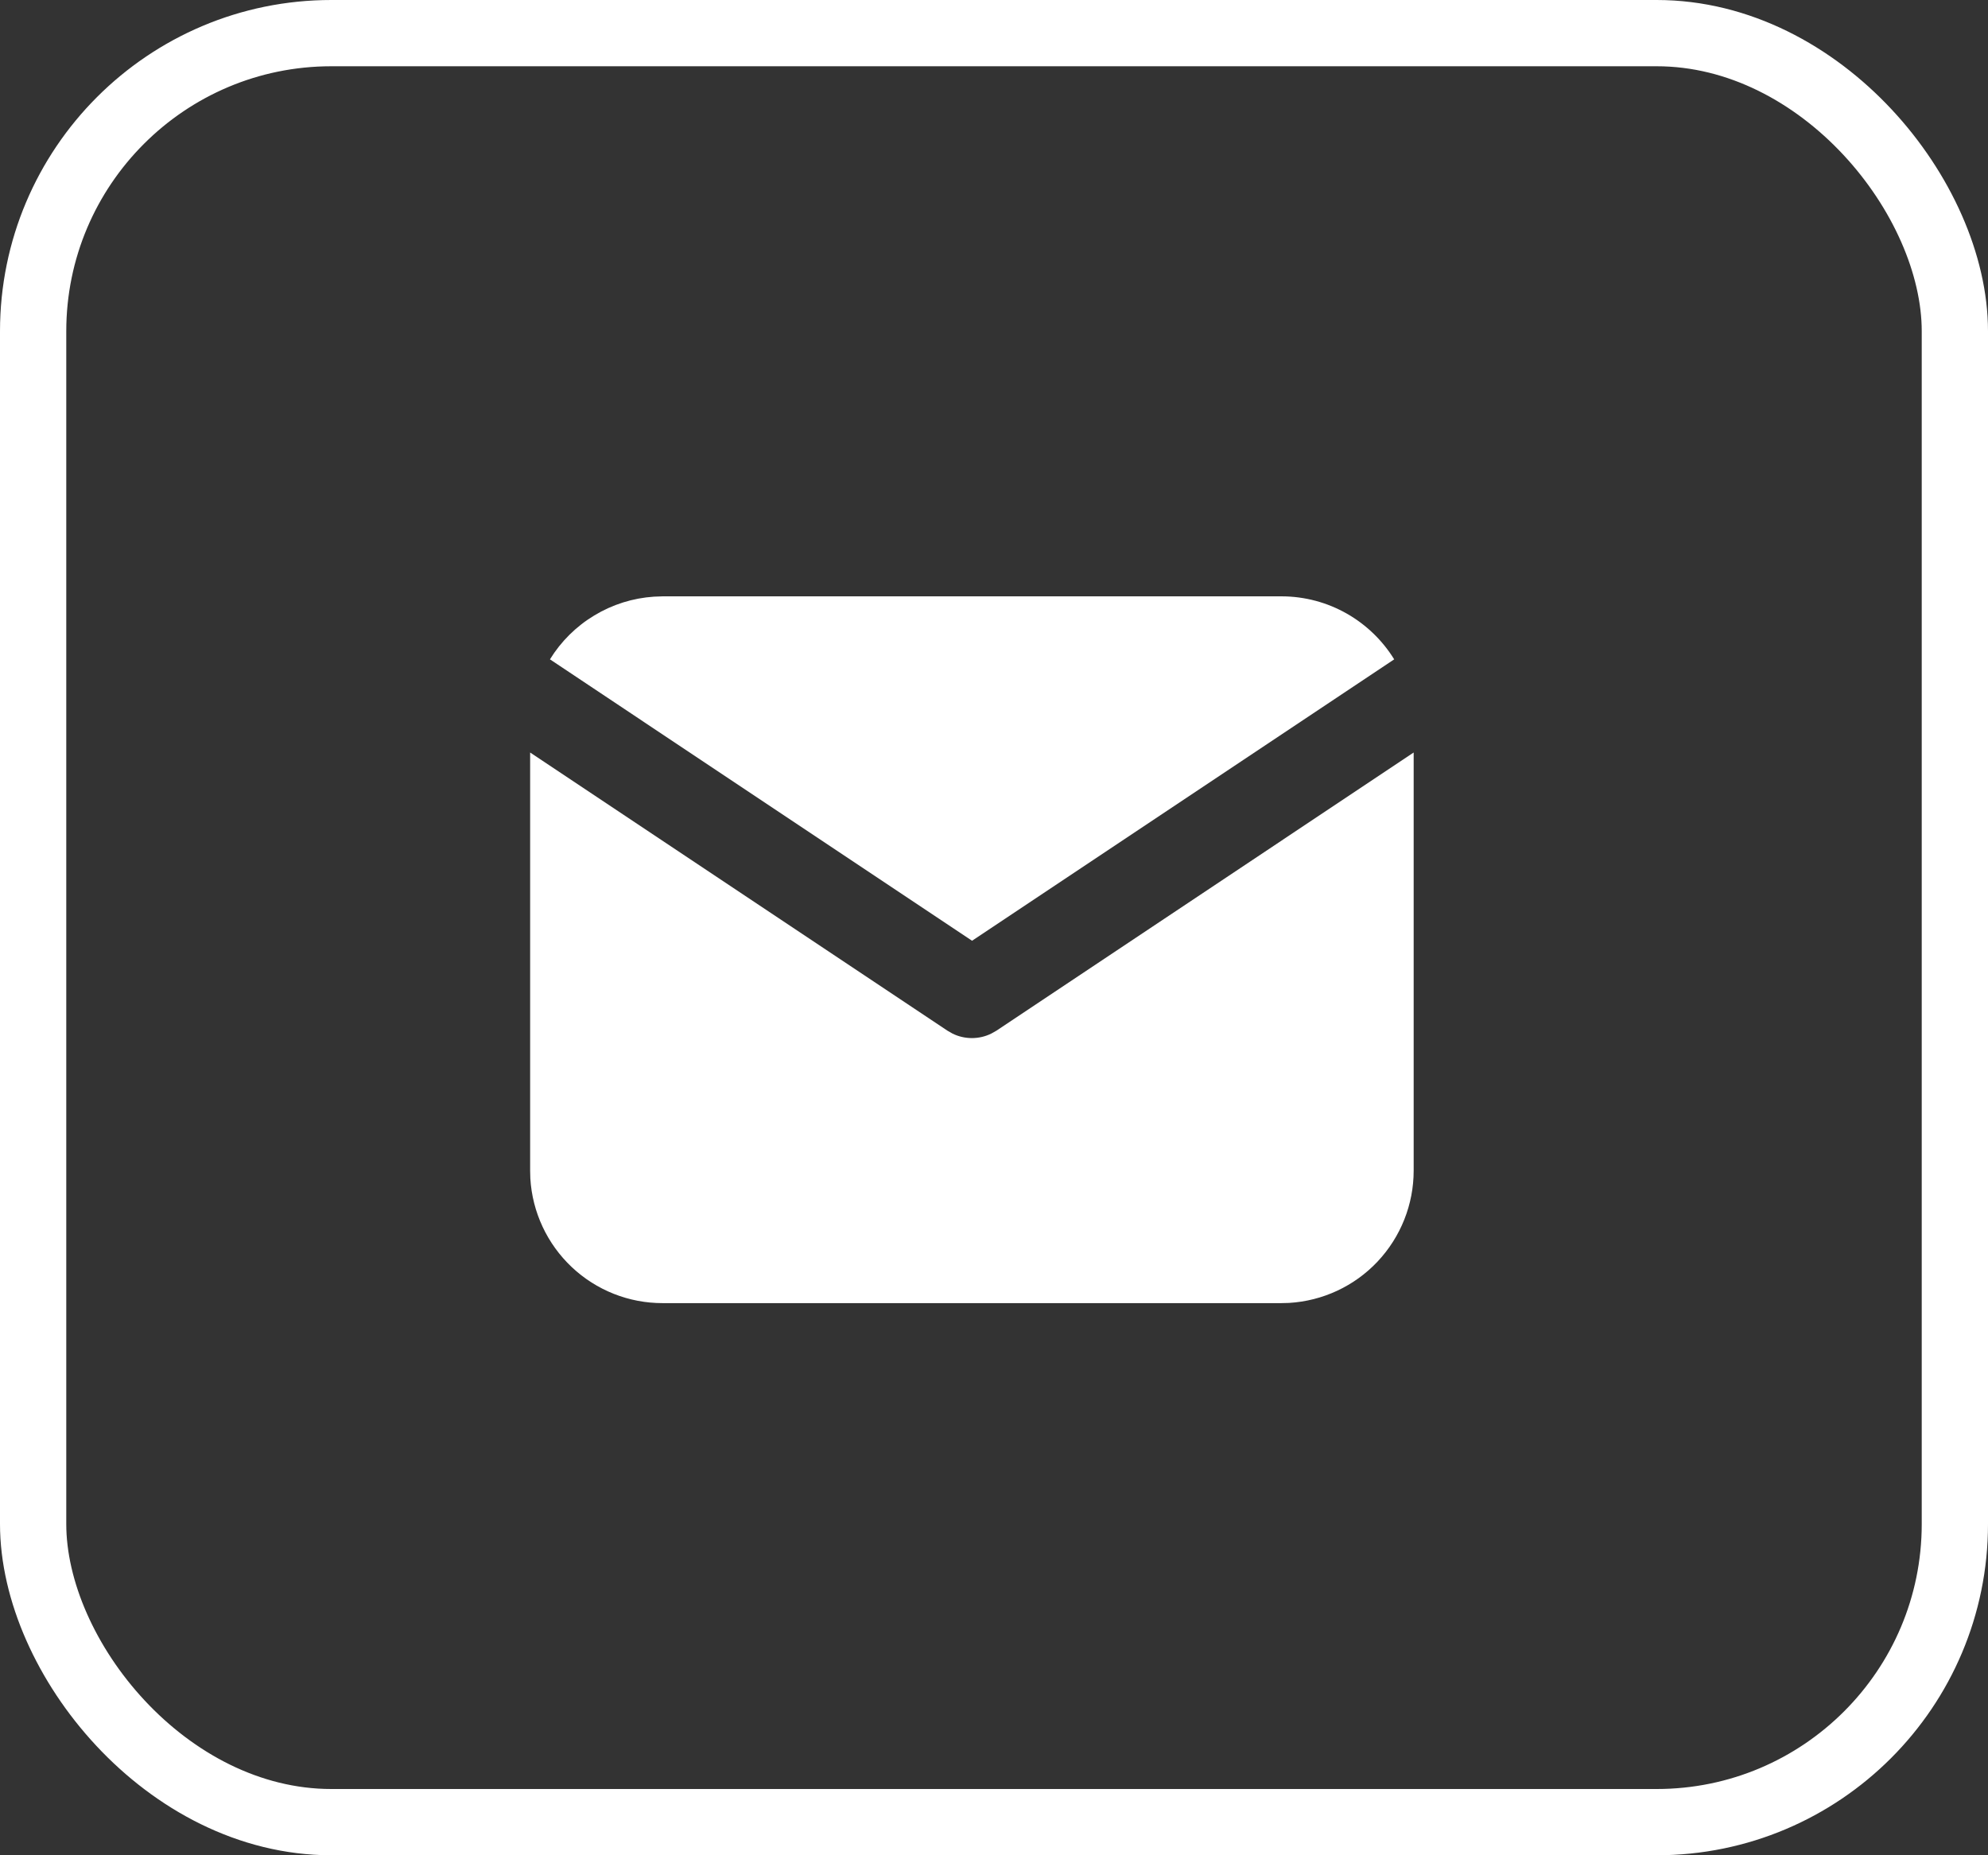
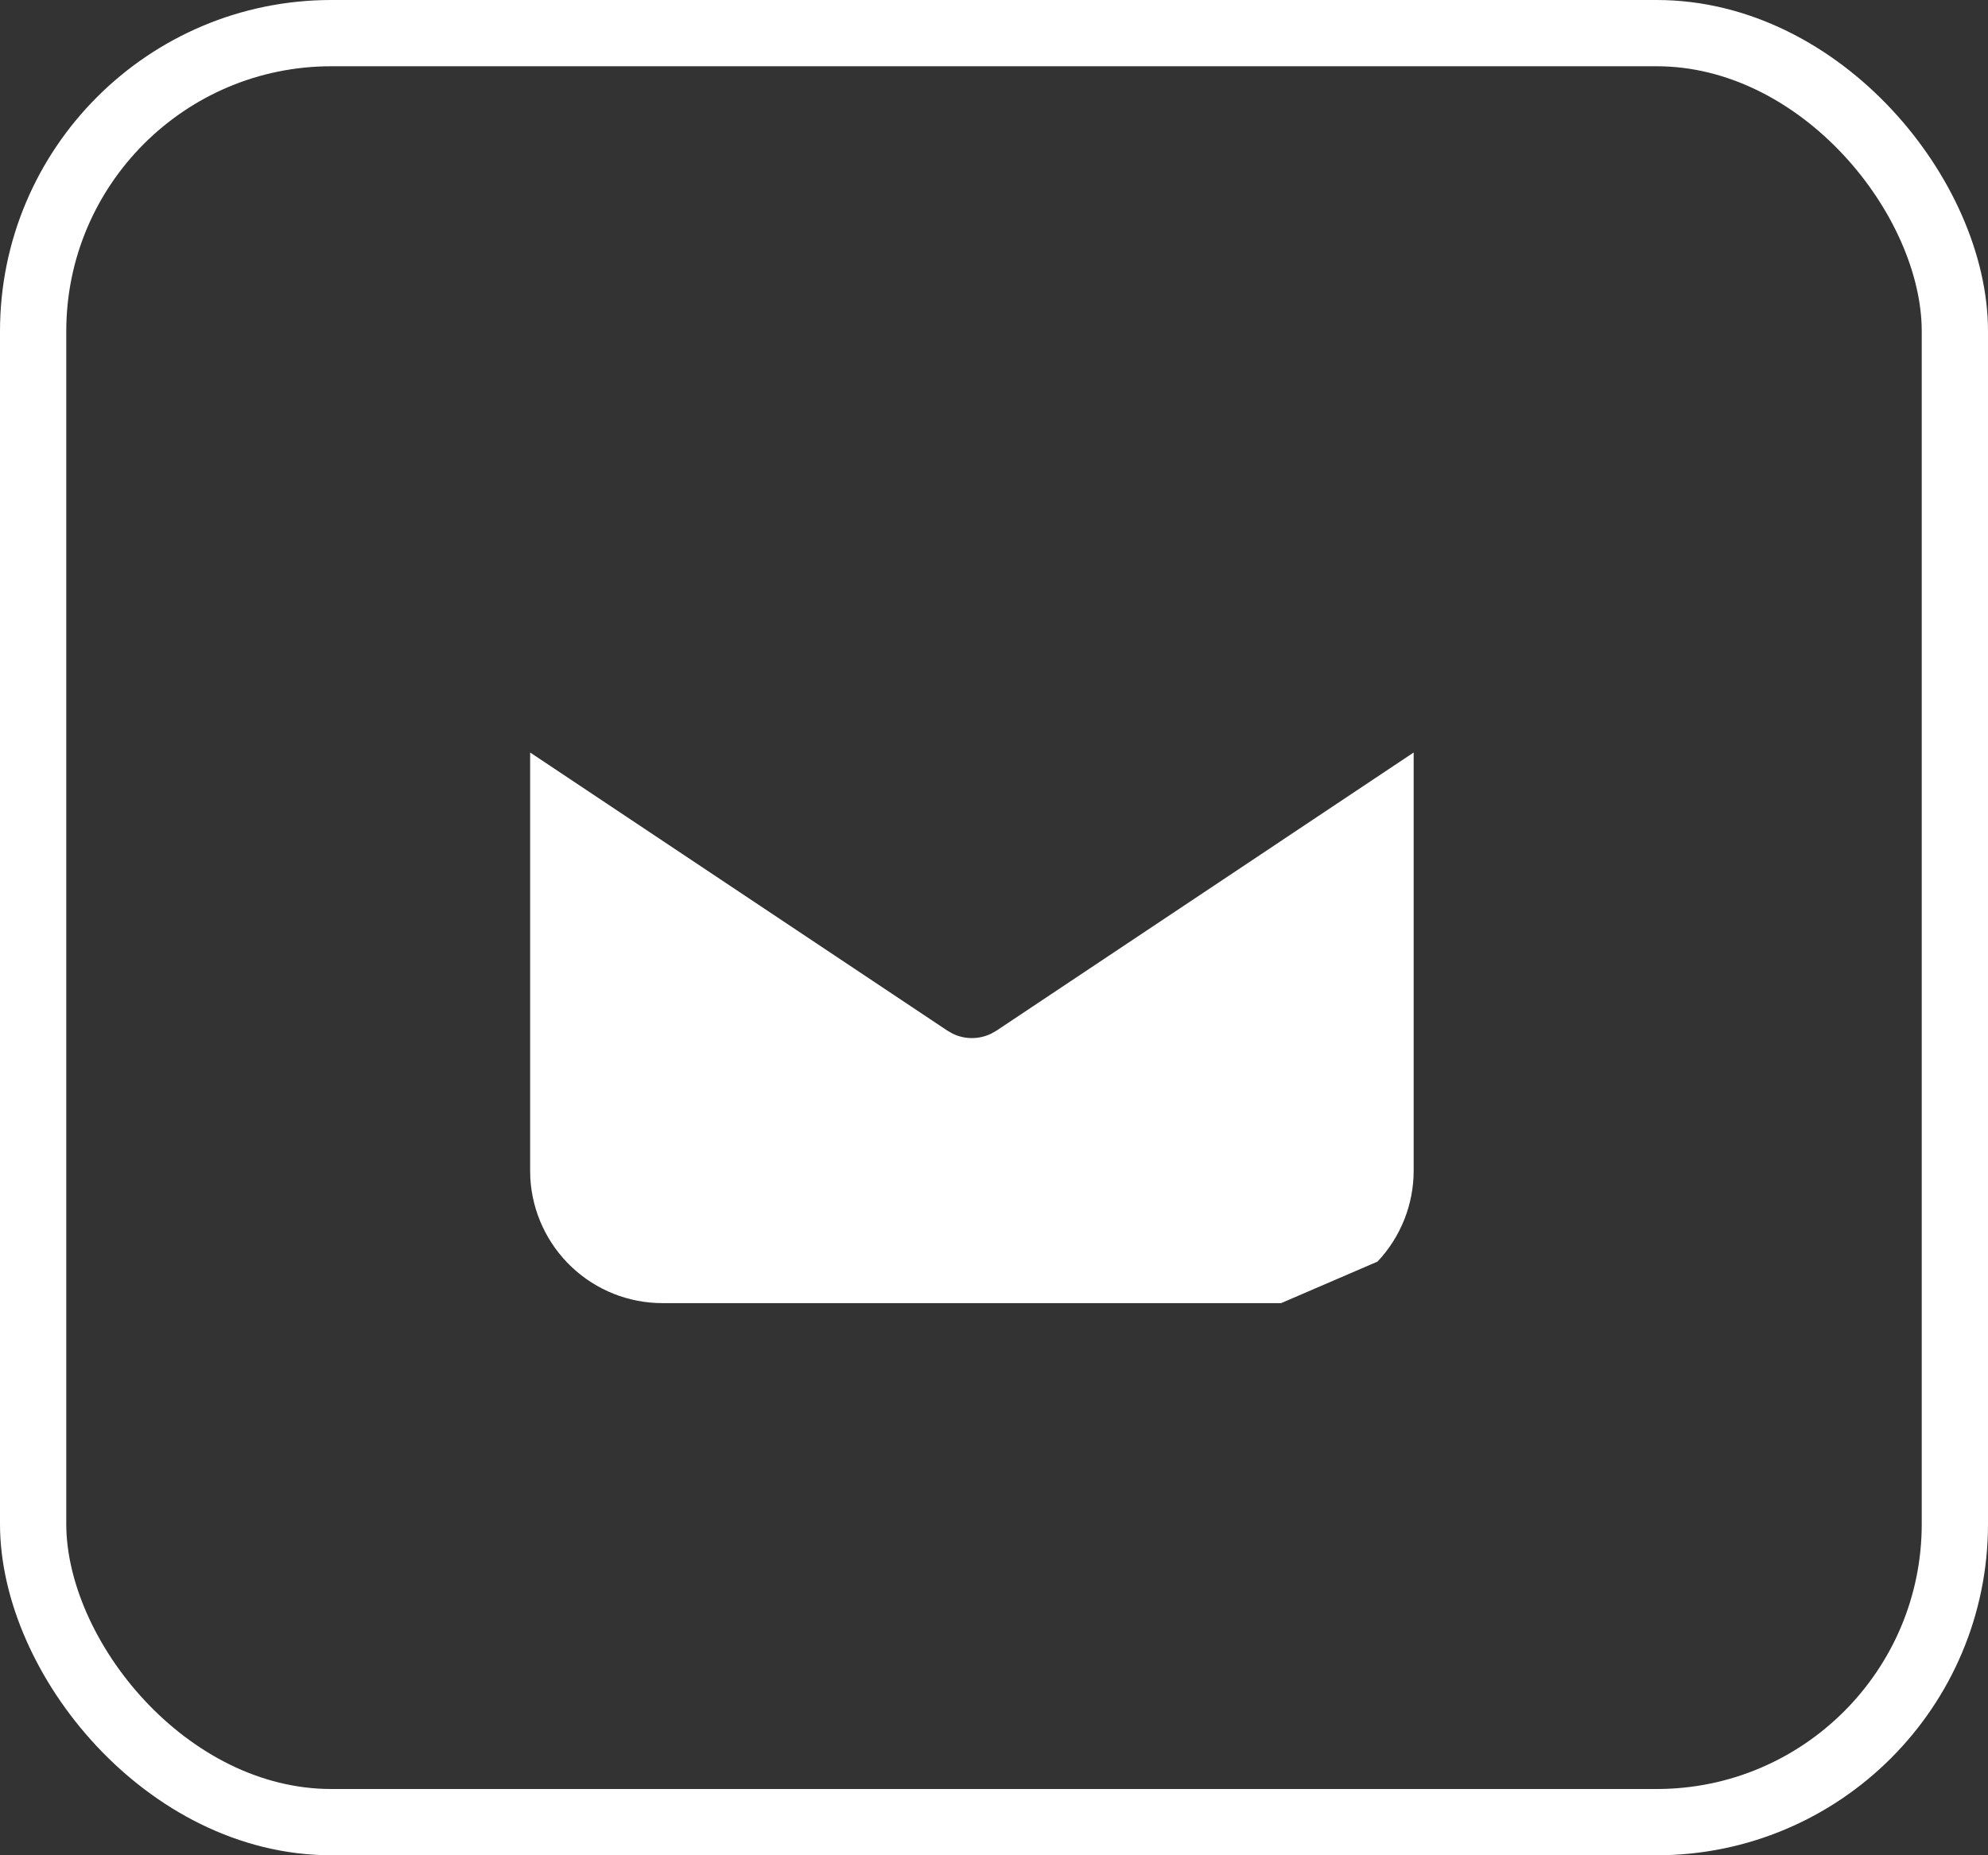
<svg xmlns="http://www.w3.org/2000/svg" width="30" height="28" viewBox="0 0 30 28" fill="none">
  <rect x="0" y="0" width="30" height="28" fill="#333333" stroke="none" />
  <rect x="0.5" y="0.5" width="29" height="27" rx="4.5" stroke="white" />
-   <path d="M21.333 11.357V17.667C21.333 18.178 21.138 18.668 20.788 19.04C20.439 19.411 19.96 19.634 19.451 19.664L19.333 19.667H10C9.49 19.668 8.999 19.473 8.628 19.123C8.257 18.773 8.033 18.294 8.003 17.785L8 17.667V11.357L14.297 15.555L14.374 15.599C14.465 15.644 14.565 15.667 14.667 15.667C14.768 15.667 14.868 15.644 14.959 15.599L15.037 15.555L21.333 11.357Z" fill="white" />
-   <path d="M19.335 9C20.055 9 20.687 9.38 21.039 9.951L14.669 14.198L8.299 9.951C8.466 9.68 8.696 9.452 8.969 9.288C9.242 9.123 9.55 9.026 9.868 9.005L10.002 9H19.335Z" fill="white" />
+   <path d="M21.333 11.357V17.667C21.333 18.178 21.138 18.668 20.788 19.04L19.333 19.667H10C9.49 19.668 8.999 19.473 8.628 19.123C8.257 18.773 8.033 18.294 8.003 17.785L8 17.667V11.357L14.297 15.555L14.374 15.599C14.465 15.644 14.565 15.667 14.667 15.667C14.768 15.667 14.868 15.644 14.959 15.599L15.037 15.555L21.333 11.357Z" fill="white" />
</svg>